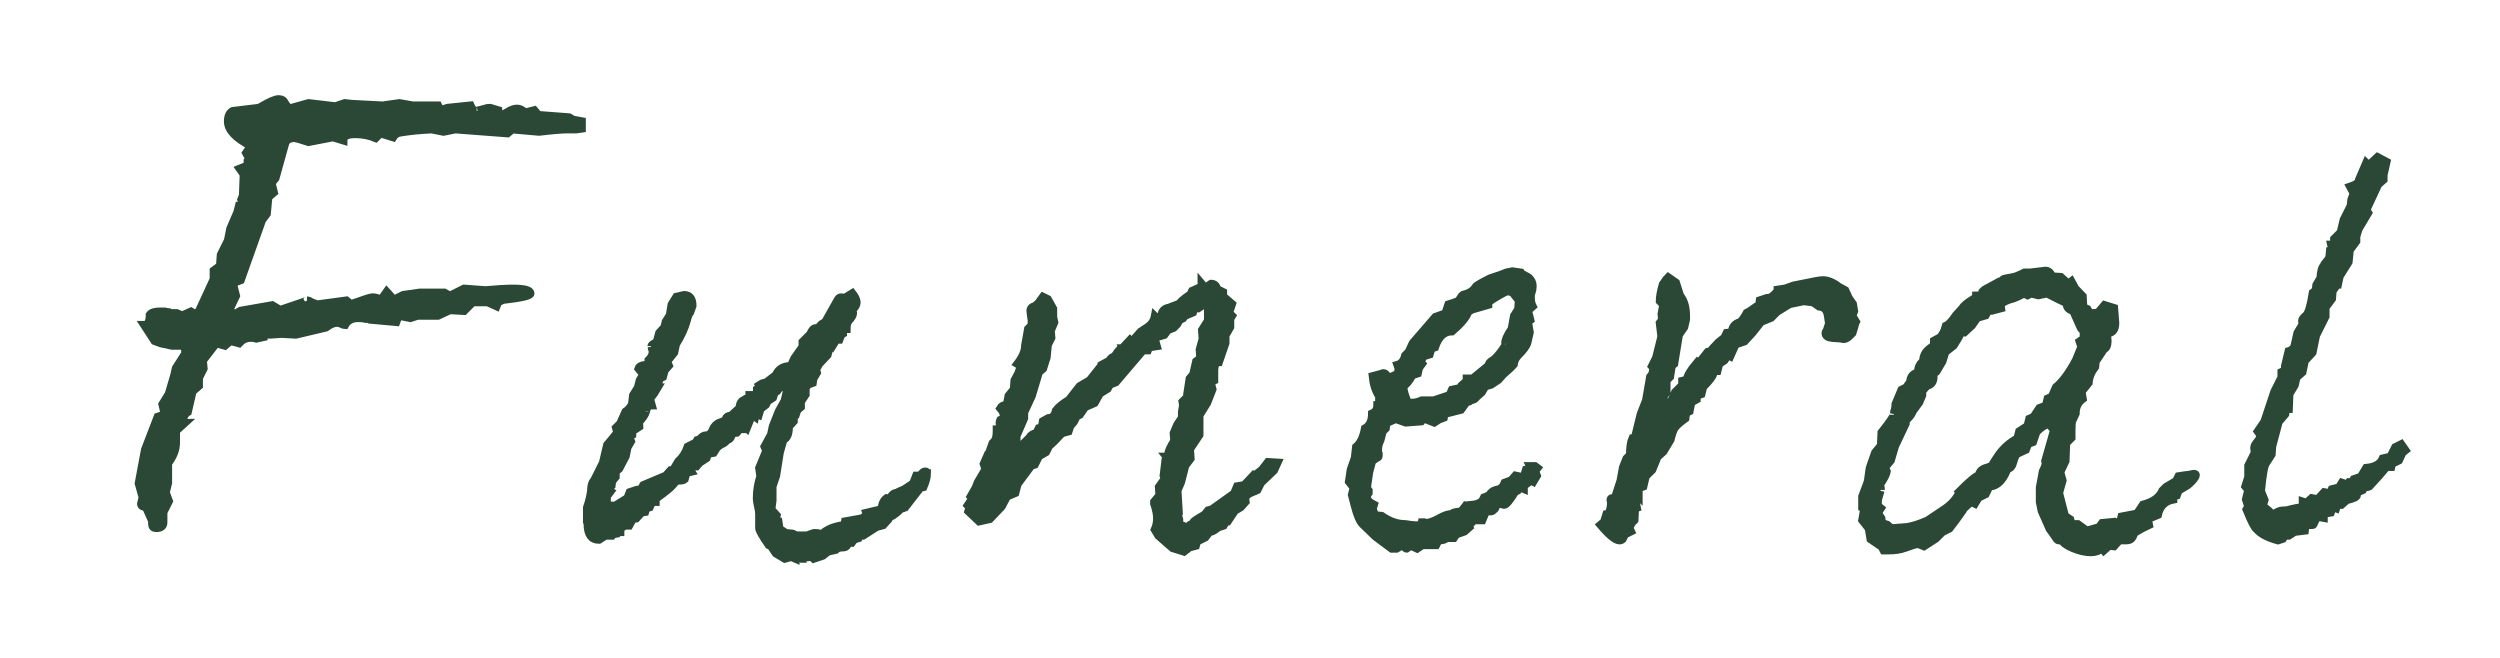
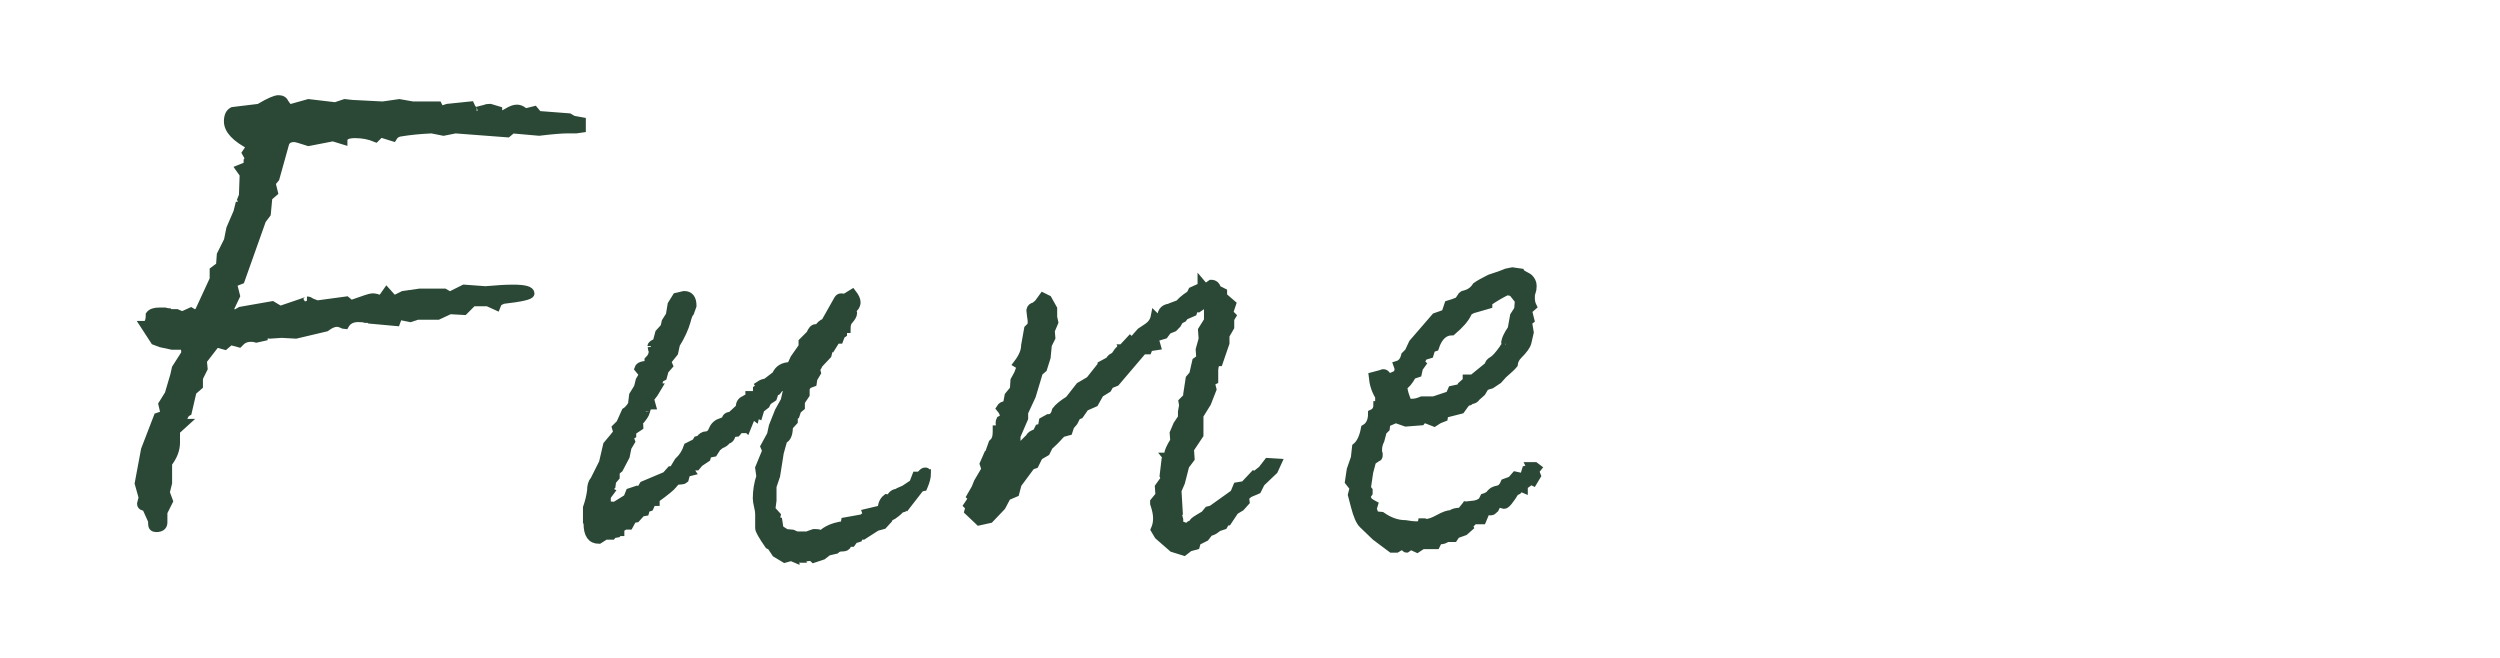
<svg xmlns="http://www.w3.org/2000/svg" version="1.1" id="レイヤー_1" x="0px" y="0px" width="76px" height="20px" viewBox="0 0 76 20" enable-background="new 0 0 76 20" xml:space="preserve">
  <g>
    <path fill="#2A4835" stroke="#2A4835" stroke-width="0.25" stroke-miterlimit="10" d="M17.684,3.906L17.516,3.93   c-0.048,0-0.137,0-0.264,0c-0.177,0-0.465,0.024-0.864,0.072L15.572,3.93l-0.144,0.12l-1.584-0.12l-0.36,0.072l-0.36-0.072   c-0.352,0.016-0.672,0.048-0.96,0.096c-0.096,0.016-0.168,0.064-0.216,0.144l-0.384-0.12L11.42,4.194   c-0.192-0.08-0.4-0.12-0.624-0.12c-0.24,0-0.36,0.064-0.36,0.192L10.123,4.17L9.38,4.314c-0.24-0.08-0.385-0.12-0.433-0.12   c-0.16,0-0.256,0.064-0.288,0.192L8.371,5.418L8.252,5.562L8.323,5.85L8.155,5.994L8.108,6.498L7.964,6.69L7.316,8.514L7.075,8.61   l0.097,0.384L6.955,9.45l0.192,0.096L7.316,9.45l0.96-0.168l0.24,0.144c0.576-0.192,0.848-0.288,0.815-0.288   c0.049,0,0.088,0.016,0.12,0.048l0.192,0.072l0.888-0.12l0.145,0.12c-0.032,0,0.12-0.056,0.456-0.168   c0.096-0.032,0.159-0.048,0.191-0.048c0.08,0,0.168,0.024,0.265,0.072l0.168-0.24l0.216,0.24L12.26,8.97l0.504-0.072h0.744   l0.168,0.096l0.432-0.216l0.648,0.048c0.352-0.032,0.632-0.048,0.84-0.048c0.352,0,0.527,0.048,0.527,0.144   c0,0.064-0.279,0.128-0.84,0.192L15.14,9.186l-0.048,0.12l-0.265-0.12h-0.456L14.108,9.45l-0.432-0.024l-0.36,0.168h-0.624   l-0.216,0.072l-0.36-0.072l-0.071,0.192l-0.792-0.072C11.236,9.698,11.211,9.69,11.18,9.69h-0.072   c-0.048-0.016-0.12-0.024-0.216-0.024c-0.192,0-0.328,0.072-0.408,0.216c-0.016,0-0.048-0.012-0.096-0.036   C10.34,9.822,10.292,9.81,10.243,9.81c-0.096,0-0.208,0.048-0.336,0.144L8.995,10.17l-0.432-0.024l-0.36,0.024l-0.191-0.024v0.096   L7.796,10.29c-0.049-0.016-0.104-0.024-0.168-0.024c-0.112,0-0.209,0.032-0.288,0.096l-0.072,0.072l-0.264-0.072l-0.168,0.144   l-0.265-0.072l-0.408,0.528l0.024,0.24L6.044,11.49v0.24l-0.192,0.168l-0.145,0.624c-0.063,0.032-0.111,0.104-0.144,0.216v0.072   c0,0.032,0.016,0.048,0.048,0.048l-0.264,0.24v0.36c0,0.208-0.08,0.416-0.24,0.624v0.6L5.035,14.97l0.097,0.264L4.964,15.57v0.312   c0,0.112-0.072,0.168-0.217,0.168c-0.08,0-0.119-0.04-0.119-0.118v-0.096l-0.192-0.428c-0.096,0-0.144-0.032-0.144-0.095   l0.048-0.19l-0.12-0.428l0.191-1.023l0.385-0.999L5.012,12.6l-0.072-0.31l0.192-0.309L5.3,11.41l0.048-0.214l0.288-0.452   c0-0.159-0.032-0.238-0.097-0.238H5.228l-0.336-0.072l-0.192-0.072l-0.312-0.48c0.111,0,0.168-0.104,0.168-0.312   c0.048-0.063,0.144-0.096,0.288-0.096c0.048,0,0.104,0,0.168,0c0.063,0.016,0.104,0.024,0.12,0.024l0.023,0.024h0.216l0.168,0.072   l0.265-0.12l0.12,0.072l0.12-0.072L6.499,8.49V8.226l0.192-0.144l0.024-0.336l0.216-0.432l0.072-0.36L7.22,6.45l0.048-0.192h0.168   L7.34,6.066l0.048-0.12l0.023-0.648L7.292,5.13l0.239-0.096V4.89l0.048-0.072L7.484,4.65l0.145-0.216   C7.163,4.194,6.932,3.947,6.932,3.69c0-0.16,0.048-0.264,0.144-0.312l0.792-0.096c0.016,0,0.032-0.008,0.048-0.024   c0.272-0.16,0.456-0.24,0.553-0.24c0.096,0,0.159,0.04,0.191,0.12l0.12,0.168L9.38,3.138l0.815,0.096l0.288-0.096l0.216,0.024   l0.937,0.048l0.504-0.072l0.408,0.072h0.768l0.072,0.144l0.216-0.072L14.3,3.21c0.048,0.112,0.111,0.168,0.191,0.168   c-0.016,0,0.072-0.024,0.265-0.072c0.031-0.016,0.079-0.024,0.144-0.024l0.24,0.072c0,0.096,0.023,0.144,0.072,0.144   c0.048,0,0.123-0.032,0.228-0.096c0.104-0.063,0.196-0.096,0.276-0.096c0.063,0,0.128,0.024,0.191,0.072l0.048,0.048l0.288-0.072   l0.12,0.144L17.3,3.57l0.12,0.072l0.264,0.048V3.906z" />
    <path fill="#2A4835" stroke="#2A4835" stroke-width="0.25" stroke-miterlimit="10" d="M28.177,14.39   c0,0.108-0.035,0.246-0.107,0.414l-0.09,0.018l-0.433,0.558l-0.054-0.036L27.44,15.45l-0.072,0.018   c-0.012,0.035-0.084,0.1-0.216,0.194c-0.097,0.047-0.145,0.088-0.145,0.124l-0.161,0.176l-0.198,0.054l-0.414,0.265h-0.126   l-0.019,0.078l-0.126,0.039l-0.071,0.099h-0.091l-0.071,0.107c-0.024,0.024-0.072,0.036-0.145,0.036   c-0.071,0-0.132,0.024-0.18,0.072l-0.234,0.054l-0.162,0.126l-0.27,0.09c-0.036-0.035-0.078-0.054-0.126-0.054   s-0.108,0.012-0.18,0.036c-0.013,0-0.019,0.006-0.019,0.018c-0.012,0-0.024,0-0.036,0l-0.107-0.107h-0.09v0.107l-0.126-0.054   l-0.198,0.054l-0.271-0.163l-0.144-0.217l-0.072-0.036c-0.192-0.278-0.288-0.447-0.288-0.508v-0.435   c0-0.06-0.012-0.139-0.036-0.235c-0.023-0.097-0.036-0.175-0.036-0.236c0-0.229,0.036-0.453,0.108-0.67l-0.036-0.254l0.216-0.526   l-0.054-0.126l0.198-0.363l0.054-0.253l0.18-0.453l0.181-0.326l0.054-0.236l0.072-0.091c0.072-0.024,0.107-0.066,0.107-0.126h-0.09   l0.036-0.09l-0.18,0.036l-0.036,0.09h-0.054c-0.036,0-0.066,0.018-0.091,0.054l-0.054,0.072l-0.072,0.036l-0.054,0.162   l-0.162,0.108l-0.054,0.108l-0.162,0.126l-0.054,0.18l-0.09-0.036l-0.019,0.09l-0.072-0.054l-0.035,0.036l-0.145,0.36l-0.036-0.036   l-0.018,0.072h-0.162l-0.09,0.108l-0.145,0.018c-0.023,0.132-0.071,0.198-0.144,0.198c-0.048,0.072-0.114,0.12-0.198,0.144   c-0.06,0.06-0.09,0.078-0.09,0.054l-0.126,0.198l-0.18,0.036l-0.036,0.126l-0.216,0.144l-0.091,0.108h-0.107l-0.054,0.108h-0.036   l0.036,0.054l-0.145,0.036l-0.054,0.198c-0.024,0.024-0.097,0.036-0.216,0.036c-0.036,0.012-0.081,0.054-0.136,0.126   c-0.054,0.072-0.23,0.216-0.53,0.432v0.09h-0.108l-0.072,0.162l-0.107,0.036L19.61,15.56l-0.108,0.018l-0.162,0.18l-0.107,0.018   l-0.108,0.199h-0.126l-0.144,0.089v0.108h-0.055l-0.035,0.043l-0.126,0.021l-0.036,0.044h-0.198l-0.198,0.126   c-0.228,0-0.342-0.162-0.342-0.486c0-0.024-0.006-0.042-0.018-0.054v-0.432c0.06-0.168,0.102-0.342,0.126-0.522   c0-0.144,0.029-0.246,0.09-0.306l0.27-0.54l0.126-0.54c0.048-0.06,0.111-0.135,0.189-0.225c0.078-0.09,0.117-0.146,0.117-0.171   l-0.036-0.126l0.126-0.126l0.162-0.36c0.06-0.036,0.126-0.108,0.197-0.216c0.012-0.072,0.024-0.168,0.036-0.288l0.145-0.234   l0.054-0.216l0.108-0.18l-0.145-0.18c0.024-0.072,0.12-0.108,0.288-0.108c0.012-0.012,0.018-0.03,0.018-0.054v-0.09   c0.084-0.083,0.126-0.167,0.126-0.252c0-0.048-0.006-0.078-0.018-0.09c-0.012-0.072-0.018-0.102-0.018-0.09   c0-0.024,0.035-0.054,0.107-0.09v0.036l0.054-0.072l0.072-0.27l0.162-0.18l0.036-0.162l0.126-0.198l0.054-0.324l0.145-0.234   l0.233-0.054c0.168,0,0.252,0.108,0.252,0.324l-0.071,0.198c-0.036,0.036-0.072,0.126-0.108,0.27   c-0.061,0.216-0.168,0.45-0.324,0.702l-0.054,0.252l-0.216,0.27l0.054,0.126l-0.126,0.144l-0.054,0.198l-0.108,0.054   c0,0.072-0.036,0.162-0.107,0.27h0.054l-0.108,0.18l-0.126,0.162l0.055,0.198c-0.085,0-0.136,0.036-0.153,0.108   c-0.019,0.072-0.027,0.102-0.027,0.09c-0.012,0.072-0.09,0.186-0.233,0.342c0.023,0.012,0.036,0.048,0.036,0.108l-0.217,0.144   v0.108l-0.09,0.054l0.054,0.144l-0.107,0.18l-0.054,0.27l-0.198,0.378l-0.108,0.09v0.162l-0.107,0.126l-0.019,0.144l-0.144,0.126   l0.107,0.054l-0.107,0.144v0.072v0.198l0.252,0.018l0.378-0.234l0.072-0.18l0.216-0.072l0.09,0.036l0.108-0.18l0.684-0.288   l0.144-0.162h0.072l0.162-0.27c0.132-0.12,0.228-0.27,0.288-0.45l0.144-0.072l0.036,0.054l0.108-0.18l0.072-0.018   c0.06-0.083,0.126-0.126,0.197-0.126h0.019c0.084-0.012,0.146-0.072,0.188-0.18c0.042-0.108,0.129-0.186,0.262-0.234l-0.019,0.09   c0.024-0.012,0.072-0.054,0.145-0.126c0-0.096,0.054-0.144,0.161-0.144l0.253-0.234h0.018v-0.036c0-0.108,0.045-0.18,0.135-0.216   l0.059-0.036l0.039-0.018c0.038-0.024,0.058-0.054,0.058-0.09h0.116c0.077,0,0.115-0.018,0.115-0.054v-0.126l0.108-0.072   l-0.036-0.054c0.072-0.048,0.138-0.072,0.198-0.072l0.306-0.234c0.072-0.18,0.223-0.27,0.45-0.27l0.108-0.234l0.252-0.36v-0.144   l0.233-0.234c0.048-0.12,0.103-0.18,0.162-0.18c0.012,0,0.036,0.006,0.072,0.018c0.048-0.096,0.12-0.162,0.216-0.198l0.396-0.702   c0.023-0.036,0.054-0.054,0.09-0.054c0.023,0,0.06,0.006,0.107,0.018l0.234-0.144c0.084,0.108,0.126,0.198,0.126,0.27   c0,0.096-0.061,0.186-0.18,0.27l0.018,0.018c0.024,0,0.042,0.012,0.054,0.036V9.53c0,0.048-0.042,0.12-0.126,0.216   c-0.048,0.048-0.071,0.132-0.071,0.252h-0.108v0.144l-0.054,0.036l-0.054,0.144h-0.091l-0.09,0.144l-0.018-0.036l-0.108,0.144   l-0.054,0.216l-0.271,0.288c0,0.012-0.009,0.033-0.026,0.063c-0.019,0.03-0.033,0.051-0.045,0.063v0.036   c0,0.012,0.006,0.042,0.018,0.09l-0.107,0.18l-0.019,0.126L24.56,11.69l-0.072,0.108v0.198l-0.145,0.216v0.162l-0.107,0.09   l-0.054,0.162l-0.055,0.036v0.144l-0.148,0.162c0,0.228-0.056,0.36-0.166,0.396l-0.111,0.396l-0.111,0.702l-0.11,0.324v0.432   l-0.036,0.27l0.162,0.18L23.57,15.83l0.09,0.018l0.036,0.234l0.198,0.126l0.197,0.018l0.126,0.055h0.324   c0.036-0.017,0.102-0.04,0.198-0.072h0.072c0.084,0,0.138,0.023,0.162,0.072c0.012-0.05,0.081-0.109,0.207-0.177   c0.126-0.068,0.29-0.115,0.494-0.14l0.019-0.111l0.521-0.093l0.145-0.111l-0.019-0.056l0.469-0.111c0-0.148,0.048-0.26,0.144-0.334   l0.108,0.018c0.036-0.108,0.102-0.168,0.197-0.18c0.013-0.012,0.091-0.048,0.234-0.108l0.271-0.18l0.09-0.234h0.107l0.108-0.108   c0.012-0.012,0.036-0.018,0.072-0.018c0.012,0,0.023,0.006,0.035,0.018V14.39z" />
    <path fill="#2A4835" stroke="#2A4835" stroke-width="0.25" stroke-miterlimit="10" d="M38.833,14.066L38.726,14.3l-0.396,0.378   l-0.108,0.216l-0.252,0.108l-0.126,0.108l0.019,0.144l-0.145,0.162l-0.18,0.108l-0.216,0.324h-0.054l-0.072,0.127l-0.162,0.053   l-0.072,0.055c-0.06,0.048-0.126,0.078-0.198,0.09l-0.126,0.162l-0.252,0.126l-0.035,0.126l-0.198,0.054l-0.162,0.126l-0.342-0.107   l-0.433-0.378L35.108,16.1c0.048-0.107,0.071-0.222,0.071-0.342c0-0.12-0.029-0.27-0.09-0.45v-0.054l0.162-0.198l-0.018-0.252   l0.18-0.252l-0.036-0.09l0.054-0.45l0.108-0.036l-0.072-0.09h0.072c-0.012-0.024-0.018-0.048-0.018-0.072v-0.018   c0-0.072,0.06-0.204,0.18-0.396l-0.018-0.234l0.107-0.252l0.145-0.216v-0.18l0.035-0.198l-0.018-0.108   c0.036-0.036,0.078-0.078,0.126-0.126c0.012-0.012,0.018-0.048,0.018-0.108l0.072-0.468l0.108-0.126l0.09-0.396l0.126-0.09   l-0.018-0.27l0.09-0.324l-0.019-0.27l0.181-0.288V9.548v-0.27c-0.024-0.024-0.054-0.036-0.09-0.036   c-0.023,0-0.095,0.042-0.213,0.126L36.318,9.35l-0.053,0.144l-0.25,0.108l-0.053,0.072l-0.107,0.054l-0.071,0.126l-0.106,0.108   l-0.178,0.072l-0.107,0.144l-0.303,0.09l0.072,0.252l-0.234,0.036l-0.035,0.09h-0.145l-0.828,0.972l-0.18,0.072l-0.072,0.126   l-0.233,0.144l-0.162,0.288l-0.288,0.126l-0.162,0.234l-0.09,0.036l-0.09,0.18l-0.108,0.126l-0.054,0.162l-0.198,0.054   c-0.061,0.06-0.111,0.114-0.153,0.162s-0.123,0.126-0.243,0.234l-0.09,0.18l-0.216,0.126l-0.126,0.252l-0.108,0.036l-0.414,0.558   l-0.071,0.27l-0.252,0.108l-0.162,0.306l-0.36,0.378l-0.324,0.072l-0.323-0.306l0.035-0.126l-0.054-0.054l0.145-0.216l-0.055-0.054   l0.145-0.252l0.072-0.18l0.233-0.396l-0.054-0.162l0.126-0.288c0.06-0.024,0.09-0.06,0.09-0.108c0-0.012-0.006-0.024-0.018-0.036   l0.071-0.198l0.036-0.036c0.061-0.06,0.09-0.162,0.09-0.306v-0.072c0.072,0,0.108-0.018,0.108-0.054c0-0.012,0-0.03,0-0.054   c-0.012-0.024-0.018-0.048-0.018-0.072v-0.036c0-0.024,0.006-0.048,0.018-0.072l0.036-0.018c0.036-0.012,0.06-0.036,0.072-0.072   v-0.036c0-0.072-0.036-0.15-0.108-0.234c0.036-0.06,0.09-0.09,0.162-0.09h0.036l0.054-0.288l0.162-0.198l0.018-0.27l0.108-0.198   c0.012-0.036,0.029-0.083,0.054-0.144c0-0.012,0.006-0.024,0.019-0.036v-0.018c0-0.036-0.03-0.072-0.091-0.108   c0.156-0.204,0.234-0.39,0.234-0.558l0.09-0.504l0.055-0.054c0.023-0.024,0.038-0.042,0.045-0.054   c0.006-0.012,0.009-0.042,0.009-0.09V9.746c0-0.012-0.006-0.057-0.019-0.135c-0.012-0.078-0.018-0.129-0.018-0.153V9.422   c0.012-0.06,0.054-0.096,0.126-0.108l0.108-0.09l0.144-0.198l0.145,0.072l0.161,0.288v0.252L32.047,9.8l-0.107,0.252l0.018,0.216   l-0.107,0.216l-0.036,0.378l-0.108,0.342l-0.126,0.108l-0.216,0.72l-0.234,0.504v0.18l-0.233,0.54v0.18l-0.091,0.036v0.09   c0,0.108,0.024,0.162,0.072,0.162l0.414-0.414c0.036-0.072,0.108-0.12,0.216-0.144l0.072-0.144l0.09-0.018l0.036-0.198l0.162-0.09   c0.12,0,0.198-0.078,0.234-0.234c0.071-0.096,0.203-0.204,0.396-0.324l0.324-0.414l0.306-0.18l0.271-0.342l0.09,0.036v-0.162   l0.233-0.126c0.048-0.083,0.103-0.126,0.162-0.126l0.019-0.036c0.071-0.108,0.117-0.168,0.135-0.18   c0.018-0.012,0.027-0.024,0.027-0.036h0.018L34.1,10.61l0.252-0.27l0.054,0.054l0.27-0.306l0.217-0.144   c0.119-0.084,0.191-0.192,0.216-0.324c0.036,0.036,0.077,0.054,0.126,0.054c0.048,0,0.071-0.012,0.071-0.036   c0-0.191,0.108-0.288,0.324-0.288h0.019V9.314l0.144-0.054v0.054c0.06-0.108,0.192-0.228,0.396-0.36l0.054-0.108l0.198-0.09h0.09   V8.63l0.107,0.126l0.181-0.126c0.096,0,0.155,0.054,0.18,0.162l0.18,0.09v0.126l0.271,0.234l-0.09,0.27l0.09,0.09l-0.054,0.09   v0.252l-0.145,0.252v0.234l-0.198,0.576h-0.018c-0.072,0-0.114,0.078-0.126,0.234c0,0.108,0,0.216,0,0.324l-0.108,0.054   l0.055,0.216l-0.162,0.414l-0.234,0.378v0.594l-0.288,0.432l0.019,0.288l-0.162,0.216L35.9,14.66l-0.108,0.252l0.036,0.612h-0.054   l0.071,0.27v0.252l0.126-0.054l0.145,0.054c0.023-0.075,0.072-0.113,0.144-0.113c0-0.038,0.027-0.075,0.081-0.113   c0.055-0.038,0.147-0.094,0.279-0.17l0.108-0.132l0.233-0.057l0.09-0.094c0.084-0.013,0.138-0.044,0.162-0.094h-0.071l0.378-0.27   l0.09-0.216l0.216-0.036l0.288-0.306c0.023,0.012,0.048,0.018,0.072,0.018c0.012-0.012,0.018-0.03,0.018-0.054l0.161-0.126   l0.181-0.234L38.833,14.066z" />
    <path fill="#2A4835" stroke="#2A4835" stroke-width="0.25" stroke-miterlimit="10" d="M46.735,14.228l-0.072,0.09l0.055,0.144   l-0.108,0.18L46.5,14.588l-0.054,0.09l-0.126,0.09v0.09l-0.126-0.054l-0.018,0.054c-0.013,0.048-0.049,0.072-0.108,0.072   c-0.168,0.276-0.282,0.414-0.342,0.414l-0.198-0.054l-0.09,0.18c-0.048,0.048-0.084,0.072-0.108,0.072h-0.054   c-0.012,0-0.024-0.006-0.036-0.018c-0.024,0-0.054,0.024-0.09,0.072l-0.09,0.216h-0.252c-0.108,0.108-0.162,0.168-0.162,0.18   l0.018,0.035l-0.144,0.127l-0.252,0.09l-0.072,0.107h-0.216c-0.048,0.048-0.12,0.072-0.216,0.072h-0.036l-0.072,0.145h-0.414   l-0.162,0.107l-0.197-0.09l-0.126,0.09c-0.013,0-0.024-0.006-0.036-0.018V16.64c-0.024-0.024-0.061-0.036-0.108-0.036   c-0.036,0-0.09,0.024-0.162,0.072h-0.144l-0.486-0.363l-0.396-0.381c-0.084-0.084-0.162-0.266-0.234-0.544l-0.09-0.345l0.054-0.218   l-0.144-0.182l0.054-0.363l0.126-0.363l0.036-0.327c0.132-0.108,0.222-0.296,0.27-0.562c0.145-0.084,0.217-0.236,0.217-0.454   c0.107-0.048,0.161-0.133,0.161-0.254h0.055v-0.27c-0.108-0.168-0.175-0.372-0.198-0.612L42,11.366   c0.013-0.012,0.03-0.018,0.055-0.018c0.036,0,0.065,0.018,0.09,0.054c0.023,0.036,0.036,0.06,0.036,0.072v0.036l0.198-0.09   c0.012,0.012,0.023,0.018,0.035,0.018c0.048,0,0.084-0.072,0.108-0.216v-0.054l-0.018-0.018l-0.019-0.054   c0.12-0.036,0.198-0.132,0.234-0.288l0.107-0.108l0.126-0.27l0.685-0.792l0.306-0.108l0.09-0.27   c0.084-0.024,0.187-0.06,0.307-0.108l0.107-0.162c0.024-0.024,0.048-0.036,0.072-0.036c0.156-0.036,0.276-0.12,0.36-0.252   c0.083-0.06,0.222-0.138,0.414-0.234l0.161-0.054c0.084-0.024,0.198-0.066,0.343-0.126l0.18-0.036l0.252,0.036   c0.012,0.024,0.065,0.06,0.162,0.108c0.048,0.024,0.078,0.042,0.09,0.054c0.072,0.072,0.108,0.15,0.108,0.234v0.018   c0,0.072-0.01,0.129-0.027,0.171s-0.027,0.081-0.027,0.117v0.072c0,0.096,0.019,0.18,0.055,0.252L46.447,9.44l0.072,0.288   l-0.072,0.054l0.054,0.324c-0.012,0.06-0.035,0.162-0.071,0.306c-0.024,0.096-0.114,0.222-0.271,0.378   c-0.084,0.084-0.132,0.18-0.144,0.288c-0.048,0.06-0.156,0.162-0.324,0.306l-0.144,0.162L45.33,11.69l-0.18,0.054l-0.107,0.18   l-0.162,0.144c-0.036,0.06-0.091,0.09-0.162,0.09L44.7,12.176c-0.023,0.024-0.048,0.036-0.071,0.036l-0.019-0.018l-0.018,0.019   c-0.024,0.025-0.084,0.105-0.181,0.241l-0.504,0.129l-0.018,0.111l-0.145,0.056l-0.144,0.092l-0.324-0.126l-0.072,0.09   l-0.468,0.036l-0.306-0.108l-0.288,0.126l-0.018,0.162l-0.091,0.09l-0.071,0.27c-0.049,0.096-0.072,0.192-0.072,0.288v0.054   c0,0.024,0.006,0.048,0.018,0.072c0,0.024,0,0.042,0,0.054c0,0.036-0.012,0.054-0.036,0.054l-0.161,0.108l-0.091,0.342   l-0.071,0.486l0.054,0.072c0,0.012,0,0.036,0,0.072c-0.036,0.048-0.054,0.084-0.054,0.108c0,0.048,0.007,0.078,0.021,0.09   c0.015,0.048,0.079,0.102,0.194,0.162l-0.054,0.18h0.035l0.055,0.144L42,15.686c0.24,0.168,0.48,0.251,0.721,0.251   c0.144,0.024,0.252,0.037,0.324,0.037h0.018c0.096,0,0.149-0.031,0.162-0.091c0.023,0,0.048,0,0.072,0   c0.023,0.012,0.042,0.018,0.054,0.018c0.096,0,0.225-0.045,0.387-0.135c0.162-0.09,0.291-0.135,0.387-0.135   c0.048-0.048,0.145-0.072,0.288-0.072l0.145-0.18l0.107,0.036l-0.018-0.054l0.162-0.018c0.096-0.012,0.18-0.048,0.252-0.108   l0.054-0.108c0.048-0.012,0.108-0.042,0.181-0.09l0.018-0.036l0.036-0.036c0.036-0.036,0.099-0.063,0.188-0.081   c0.091-0.018,0.159-0.087,0.207-0.207l0.198-0.072l0.126-0.144l0.252,0.054l0.072-0.234l0.162-0.036l-0.036-0.072h0.144   L46.735,14.228z M46.177,9.134l-0.198-0.252l-0.162-0.036c-0.156,0.072-0.342,0.18-0.558,0.324   c-0.013,0.024-0.019,0.054-0.019,0.09c-0.048,0.012-0.126,0.036-0.233,0.072c-0.036,0.012-0.12,0.036-0.252,0.072l-0.126,0.072   c0,0.012-0.007,0.03-0.019,0.054c-0.072,0.156-0.228,0.336-0.468,0.54c-0.24,0-0.414,0.162-0.522,0.486l-0.107,0.036l-0.055,0.18   l-0.18,0.054c-0.036,0.061-0.066,0.114-0.09,0.162v0.018c0,0.012,0.012,0.03,0.036,0.054l-0.09,0.126l-0.036,0.162l-0.162,0.054   c-0.108,0.192-0.198,0.3-0.271,0.324l-0.018,0.108h0.018c0.013,0.084,0.048,0.204,0.108,0.36c0.036,0.036,0.084,0.054,0.145,0.054   c0.096,0,0.197-0.024,0.306-0.072h0.36l0.485-0.162l0.072-0.162l0.252-0.054l0.036-0.072l0.162-0.144V11.51h0.18l0.486-0.396   c0-0.06,0.038-0.111,0.116-0.153s0.189-0.165,0.333-0.369c0.013-0.036,0.036-0.06,0.072-0.072c-0.012-0.06-0.018-0.084-0.018-0.072   c0-0.108,0.065-0.258,0.198-0.45l0.071-0.396l0.126-0.198L46.177,9.134z" />
-     <path fill="#2A4835" stroke="#2A4835" stroke-width="0.25" stroke-miterlimit="10" d="M56.418,9.782l-0.018,0.036   c-0.024,0.096-0.054,0.198-0.09,0.306l-0.09,0.09c-0.061,0.06-0.12,0.09-0.181,0.09c-0.012,0-0.042-0.006-0.09-0.018l-0.252-0.018   c-0.132-0.012-0.198-0.06-0.198-0.144c0-0.024,0.013-0.048,0.036-0.072l0.072-0.216l-0.036-0.234   c-0.024-0.18-0.114-0.276-0.27-0.288l-0.181-0.126l-0.288-0.036l-0.432,0.09l-0.378,0.234l-0.18,0.18l-0.307,0.126l-0.27,0.342   l-0.234,0.252l-0.27,0.09l-0.162,0.36L52.53,10.79l-0.107,0.162l-0.162,0.108l-0.055,0.216h-0.107l-0.019,0.018v0.072   c-0.023,0.084-0.126,0.216-0.306,0.396l-0.054,0.216l-0.145,0.054v0.108l-0.162,0.09l-0.054,0.27l-0.108,0.054l-0.018,0.162   c-0.18,0.132-0.291,0.234-0.333,0.306c-0.042,0.072-0.081,0.186-0.117,0.342l-0.216,0.36l-0.18,0.162l-0.162,0.396l-0.198,0.198   l-0.072,0.306l-0.144,0.054v0.234l-0.054-0.054l-0.055,0.126l0.055,0.288l-0.055,0.018l-0.018,0.36l-0.072,0.072   c-0.048,0.072-0.072,0.126-0.072,0.162c0,0.023,0.013,0.06,0.036,0.108l-0.18,0.09l-0.072,0.144   c-0.024,0.024-0.054,0.036-0.09,0.036c-0.12,0-0.312-0.156-0.576-0.468l0.108-0.09l0.072-0.234c0.06-0.012,0.096-0.054,0.107-0.126   c0.012-0.024,0.021-0.066,0.027-0.126c0.006-0.06,0.009-0.102,0.009-0.126c-0.012-0.012-0.018-0.03-0.018-0.054   c0-0.036,0.018-0.054,0.054-0.054c0.023,0,0.048,0.006,0.072,0.018l0.18-0.558l0.072-0.396l0.107-0.27l0.108-0.108   c0-0.228,0.023-0.396,0.072-0.504h0.071l0.181-0.738l0.162-0.414l0.126-0.72c0.06-0.06,0.09-0.138,0.09-0.234   c0-0.036-0.013-0.065-0.036-0.09l0.126-0.252l0.162-0.648L50.46,9.818l0.072-0.09l-0.018-0.18l0.054-0.288L50.46,9.152   c0-0.12,0.03-0.288,0.091-0.504c0.012-0.012,0.032-0.042,0.062-0.09s0.063-0.09,0.1-0.126l0.233,0.162l0.126,0.396   c0.12,0.144,0.18,0.348,0.18,0.612V9.71l-0.054,0.234l-0.162,0.234l-0.144,0.882l-0.072,0.054l-0.054,0.342l-0.108,0.108v0.36   l-0.144,0.216l0.036,0.27l0.107-0.018l0.055-0.144l0.107-0.072l0.108-0.252l0.216-0.216v-0.126l0.144-0.036   c0-0.108,0.103-0.282,0.307-0.522l0.036,0.036l0.287-0.36l0.072-0.018h0.019c0.012-0.036,0.09-0.126,0.233-0.27l0.181-0.144   l0.071-0.144l0.162-0.018c0-0.156,0.078-0.258,0.234-0.306c0.06-0.036,0.132-0.132,0.216-0.288l0.072-0.036   c0.18-0.132,0.281-0.198,0.306-0.198l0.018-0.144l0.217-0.072h0.036c0.047,0,0.107-0.033,0.18-0.099s0.107-0.117,0.107-0.153   l0.234-0.036l0.252-0.09l0.63-0.126c0.12-0.024,0.204-0.036,0.252-0.036c0.156,0,0.318,0.066,0.486,0.198l0.198,0.108l0.107,0.234   l0.126,0.18l0.036,0.216l-0.054,0.144L56.418,9.782z" />
-     <path fill="#2A4835" stroke="#2A4835" stroke-width="0.25" stroke-miterlimit="10" d="M66.749,14.444   c0,0.012-0.006,0.03-0.018,0.054c-0.048,0.084-0.126,0.168-0.234,0.252l-0.27,0.162l-0.054,0.144l-0.108,0.018v0.108   c-0.252,0.048-0.408,0.204-0.468,0.468l-0.307,0.126l0.036,0.18c-0.132,0.06-0.275,0.138-0.432,0.233   c-0.012,0.013-0.024,0.036-0.036,0.072s-0.033,0.072-0.062,0.108c-0.03,0.036-0.088,0.054-0.172,0.054h-0.197l-0.162,0.18   l-0.145-0.018l-0.162,0.144l-0.054-0.071c-0.084,0.084-0.198,0.126-0.342,0.126c-0.168,0-0.351-0.042-0.549-0.126   s-0.31-0.169-0.333-0.252c-0.013-0.024-0.024-0.036-0.036-0.036s-0.018,0.018-0.018,0.054c-0.013,0-0.024,0-0.036,0   c-0.025,0-0.05-0.019-0.074-0.055l-0.112-0.163l-0.093-0.128l-0.241-0.545l-0.056-0.272v-0.437l0.09-0.491   c0.06-0.121,0.09-0.206,0.09-0.254V14.06v-0.018c-0.012,0-0.018-0.006-0.018-0.018l0.27-0.946l-0.144-0.182h-0.019   c-0.096,0-0.222,0.078-0.378,0.234L61.8,13.436l-0.145,0.054l-0.072,0.18l-0.233,0.108c-0.061,0.024-0.108,0.108-0.145,0.252   c-0.035,0.144-0.096,0.216-0.18,0.216c-0.108,0.288-0.252,0.462-0.432,0.522c-0.049-0.024-0.084-0.036-0.108-0.036   c-0.036,0.012-0.054,0.06-0.054,0.144L60.36,15.02l-0.216,0.108l-0.108,0.18l-0.107-0.054c-0.181,0.144-0.271,0.234-0.271,0.27   c-0.168,0.24-0.3,0.419-0.396,0.54l-0.216,0.108l-0.198,0.198l-0.36,0.233l-0.18-0.071c-0.084,0.012-0.223,0.054-0.414,0.126   c-0.132,0.048-0.294,0.071-0.486,0.071h-0.144l-0.055-0.107l-0.342-0.234l-0.054-0.324l-0.198-0.251l0.055-0.306   c0-0.024-0.019-0.048-0.055-0.072v-0.018c0-0.048,0-0.156,0-0.324c0.048-0.132,0.095-0.258,0.142-0.378   c0.023-0.048,0.041-0.135,0.054-0.261c0.012-0.126,0.028-0.222,0.053-0.288c0.023-0.066,0.07-0.201,0.142-0.405l0.177-0.216   l0.018-0.396c0.247-0.312,0.371-0.492,0.371-0.54c0,0.024,0.006-0.012,0.018-0.108l0.018-0.054l0.018-0.108v-0.054l0.181-0.432   l0.144-0.072l0.126-0.18c0-0.12,0.055-0.204,0.162-0.252h0.019c0.035-0.012,0.057-0.054,0.062-0.126   c0.006-0.072,0.045-0.144,0.117-0.216c0.012-0.012,0.021-0.027,0.027-0.045c0.006-0.018,0.009-0.039,0.009-0.063   s0.015-0.069,0.045-0.135c0.029-0.065,0.104-0.141,0.225-0.225h0.019c0.023-0.012,0.036-0.06,0.036-0.144v-0.036l0.197-0.108   c0.036-0.048,0.072-0.108,0.108-0.18c0.012-0.024,0.029-0.078,0.054-0.162c0.084-0.036,0.187-0.144,0.306-0.324l0.181-0.198   c0.048-0.083,0.162-0.18,0.342-0.288c0.06-0.036,0.09-0.072,0.09-0.108c0.108,0,0.174-0.03,0.198-0.09V8.864l0.018-0.018   c0.036-0.036,0.061-0.054,0.072-0.054l0.432-0.234c0.024,0,0.042,0,0.055,0l0.036-0.032L60.9,8.494c0-0.01,0.096-0.031,0.288-0.063   c0.072-0.01,0.191-0.058,0.36-0.143h0.018c0.06,0,0.114,0,0.162,0l0.45-0.054c0.096,0,0.162,0.058,0.197,0.172l0.271,0.017   L62.88,8.63l0.09-0.072l0.071,0.13c0.013,0.025,0.024,0.05,0.036,0.075l0.234,0.243l0.018,0.336l0.126,0.056l0.072,0.131   l0.252-0.018l0.198-0.234l0.288,0.09l0.036,0.45c0,0.204-0.078,0.306-0.234,0.306h-0.036c0.024,0.096,0.036,0.174,0.036,0.234   c0,0.144-0.036,0.228-0.108,0.252l-0.252,0.378L63.69,11.15c-0.12,0.156-0.187,0.318-0.198,0.486l-0.216,0.27l0.036,0.216   c-0.145,0.108-0.216,0.258-0.216,0.45c-0.024,0.048-0.061,0.126-0.108,0.234c-0.012,0.048-0.018,0.15-0.018,0.306v0.198   l-0.162,0.162l-0.019,0.54l-0.161,0.342l0.071,0.252l-0.107,0.378c0.036,0.132,0.096,0.366,0.18,0.702l0.162,0.108l0.036,0.144   h0.197l0.271,0.198l0.378-0.108l0.09-0.125l0.378-0.036l0.108,0.072c0.036,0,0.072-0.078,0.107-0.233l0.469-0.09l0.18-0.27   c0.312-0.083,0.51-0.228,0.594-0.432l0.108-0.108l0.306-0.18l0.072-0.144l0.234-0.036h0.018c0.023,0,0.06-0.006,0.108-0.018   c0.048-0.012,0.077-0.018,0.09-0.018h0.018C66.732,14.408,66.749,14.42,66.749,14.444z M63.348,10.293v-0.217l-0.09-0.108   l-0.234-0.525c-0.132-0.024-0.198-0.103-0.198-0.235c-0.12-0.048-0.317-0.145-0.594-0.29l-0.27,0.054l-0.217-0.054l-0.107,0.054   L61.53,8.918c-0.204,0.108-0.348,0.168-0.432,0.18c-0.024,0.012-0.054,0.024-0.09,0.036c-0.036,0.012-0.103,0.048-0.198,0.108   l0.018,0.126l-0.27,0.072l-0.09-0.036l-0.108,0.18l-0.252,0.072L59.946,9.89l-0.233,0.216c-0.036,0-0.066-0.006-0.091-0.018   c-0.06,0.132-0.138,0.27-0.233,0.414L59.136,10.7l-0.09,0.288l-0.181,0.306l-0.09,0.072v0.126c-0.012,0.132-0.078,0.21-0.198,0.234   l-0.144,0.162v0.126l-0.09,0.216l-0.198,0.27c-0.024,0.072-0.072,0.144-0.145,0.216l-0.035,0.036   c-0.024,0.024-0.036,0.066-0.036,0.126l-0.324,0.684l-0.126,0.432L57.3,14.21l0.054,0.126c-0.012,0.072-0.072,0.192-0.18,0.36   l-0.019,0.018v0.054c0.012,0.024,0.019,0.066,0.019,0.126c0-0.012-0.03,0.09-0.091,0.306c0,0.012,0,0.036,0,0.072s0,0.066,0,0.09   v0.018l0.091,0.072l-0.091,0.144l0.108,0.162l0.018,0.144l0.162,0.054l0.126,0.107l0.469-0.036c0.168-0.023,0.378-0.09,0.63-0.199   c0.107-0.072,0.288-0.193,0.54-0.362c0.191-0.132,0.336-0.295,0.432-0.488l0.019-0.018l-0.019-0.018   c0.312-0.313,0.51-0.477,0.594-0.489c0.012-0.12,0.097-0.199,0.252-0.235c0.024-0.012,0.072-0.03,0.145-0.054   c0.023-0.061,0.09-0.169,0.198-0.326c0.155-0.217,0.348-0.386,0.575-0.507l0.055-0.217l0.252-0.163l0.054-0.217l0.126-0.054   l0.18-0.271l0.198-0.073l0.054-0.217l0.126-0.055l0.126-0.289c0.204-0.169,0.408-0.446,0.612-0.833   c0.036-0.096,0.09-0.229,0.162-0.398l-0.054-0.163L63.348,10.293z" />
-     <path fill="#2A4835" stroke="#2A4835" stroke-width="0.25" stroke-miterlimit="10" d="M73.122,13.688l-0.09,0.072l-0.108,0.234   l-0.216,0.108l-0.018,0.09h-0.145c-0.132,0.168-0.306,0.366-0.521,0.594c-0.024,0.012-0.055,0.018-0.091,0.018   c-0.012,0-0.023-0.006-0.035-0.018l-0.036,0.036l-0.036,0.072l-0.198,0.09c0.012,0.024,0.018,0.048,0.018,0.072   c0,0.048-0.102,0.096-0.306,0.144l-0.162,0.144h-0.126l-0.036,0.108l-0.107-0.036l-0.055,0.162l-0.216,0.036v0.126l-0.197-0.036   l-0.108,0.216c0,0.023-0.012,0.036-0.036,0.036H70.17c-0.061,0-0.096,0.058-0.108,0.172l-0.306,0.037l-0.18,0.115H69.45   l-0.055,0.096l-0.144,0.048c-0.312-0.084-0.528-0.198-0.648-0.342c-0.06-0.036-0.161-0.234-0.306-0.594l0.054-0.09l-0.071-0.216   l0.071-0.288l-0.09-0.108l0.09-0.288v-0.342l0.198-0.396l-0.018-0.144c0-0.048,0.029-0.108,0.09-0.18   c0.06-0.072,0.09-0.126,0.09-0.162c0-0.048-0.024-0.102-0.072-0.162l0.198-0.288l0.306-0.918l0.217-0.432v-0.162l0.107-0.054   v-0.126l0.108-0.45c0.048-0.012,0.102-0.048,0.162-0.108c0.012-0.024,0.048-0.174,0.107-0.45l0.162-0.27   c-0.012-0.024-0.018-0.06-0.018-0.108c0-0.036,0.038-0.087,0.117-0.153c0.077-0.066,0.146-0.297,0.207-0.693l0.09-0.072   l0.018-0.162l0.126-0.216c0.012-0.191,0.042-0.312,0.09-0.36c0.012-0.036,0.042-0.081,0.09-0.135   c0.048-0.054,0.078-0.099,0.091-0.135l0.018-0.198l0.072-0.018l-0.036-0.162h0.09v-0.18l0.198-0.198l0.09-0.378l0.216-0.432   l0.019-0.18l0.071-0.198l-0.107-0.198c0.18-0.06,0.27-0.132,0.27-0.216l0.216-0.504l0.072,0.072l0.271-0.252l0.27,0.144   l-0.09,0.396v0.144l-0.162,0.144l-0.36,0.774l0.055,0.09L71.7,6.956L71.628,7.19v0.144l-0.198,0.27l-0.036,0.36l-0.27,0.432   l-0.054,0.252h-0.072V8.72l-0.09,0.126L70.89,9.08l-0.197,0.27v0.27l-0.288,0.576l-0.108,0.522l-0.234,0.252l-0.071,0.342   l-0.181,0.162l-0.054,0.234l-0.162,0.27l-0.018,0.45h-0.09l-0.019,0.162l-0.198,0.234l-0.197,0.738l-0.019,0.252l-0.162,0.252   c-0.06,0.06-0.114,0.348-0.162,0.864l0.108,0.27l-0.054,0.18l0.198,0.162c0.047,0.072,0.083,0.108,0.107,0.108   c0.132-0.084,0.228-0.126,0.288-0.126c0.108,0,0.191-0.012,0.252-0.036c0.145-0.036,0.243-0.054,0.297-0.054   c0.055,0,0.081-0.024,0.081-0.072v-0.108l0.108,0.036l0.162-0.144l0.18,0.036l0.198-0.216l0.18,0.036l0.054-0.126l0.217-0.054   l0.09-0.144l0.162,0.054l0.054-0.072h0.09l0.054-0.09l0.216-0.072l0.162-0.27c0.265-0.024,0.433-0.12,0.504-0.288l0.234-0.054   l0.145-0.288l0.18-0.09L73.122,13.688z" />
  </g>
</svg>